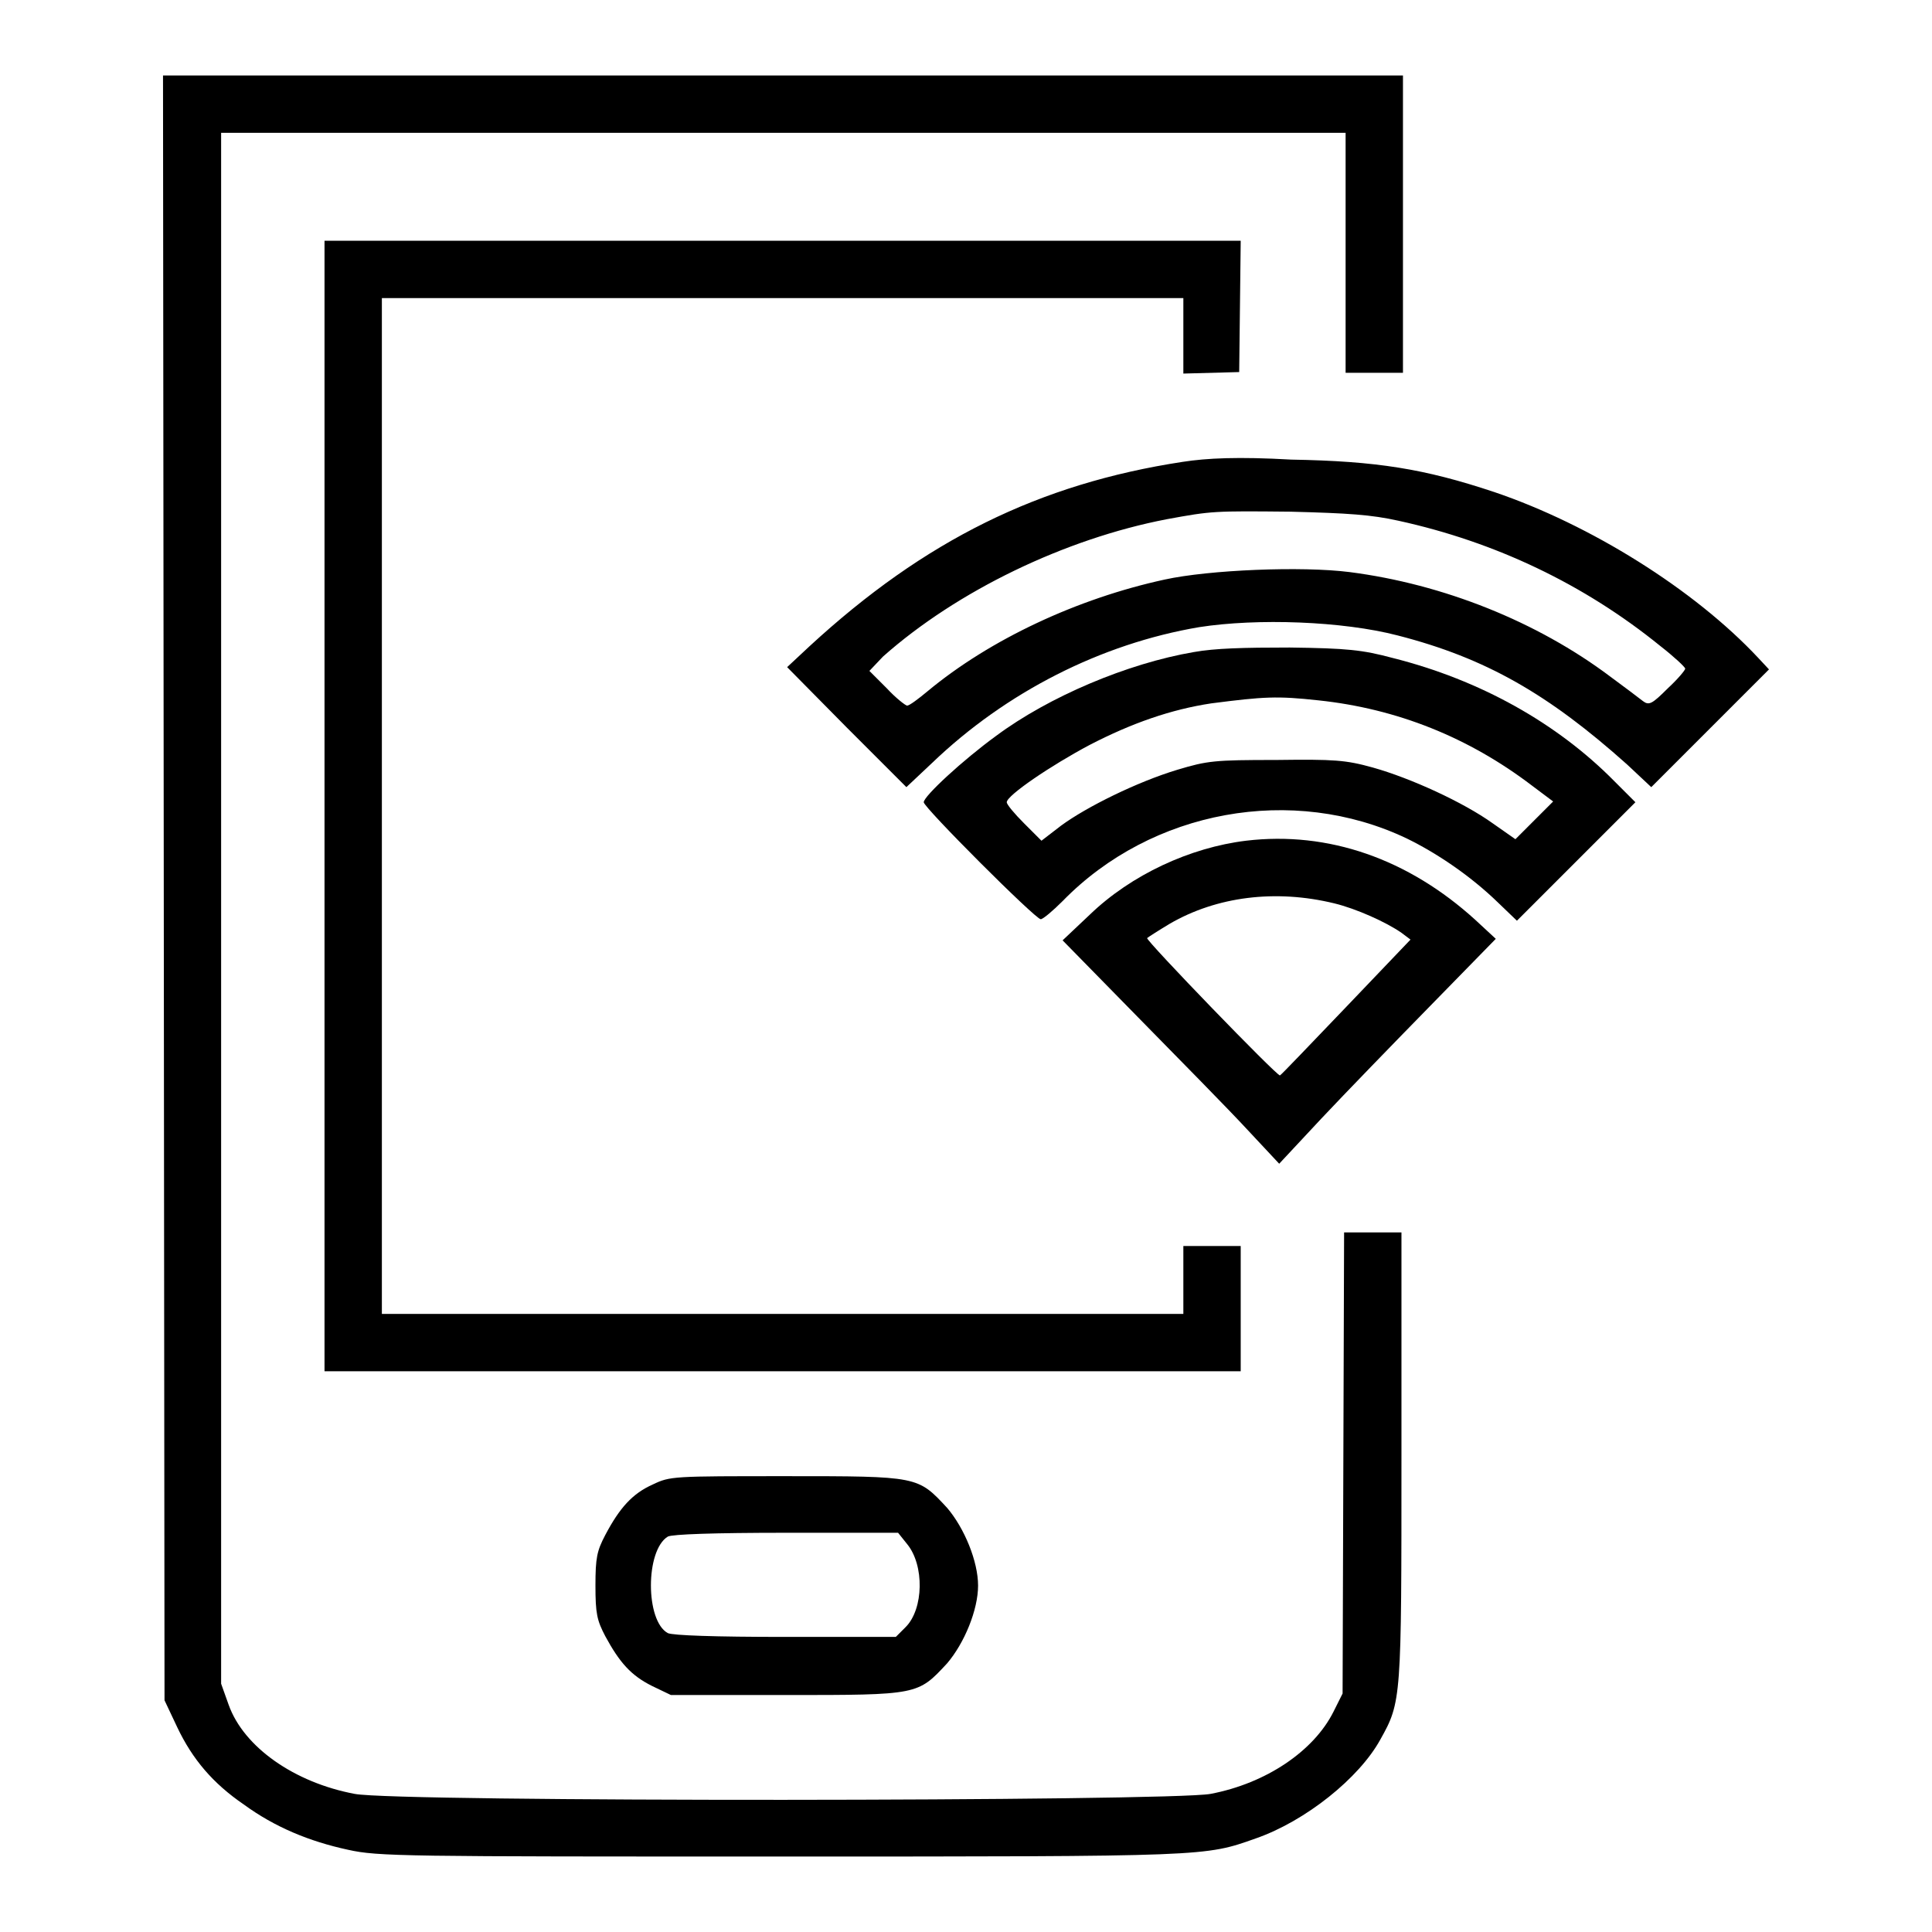
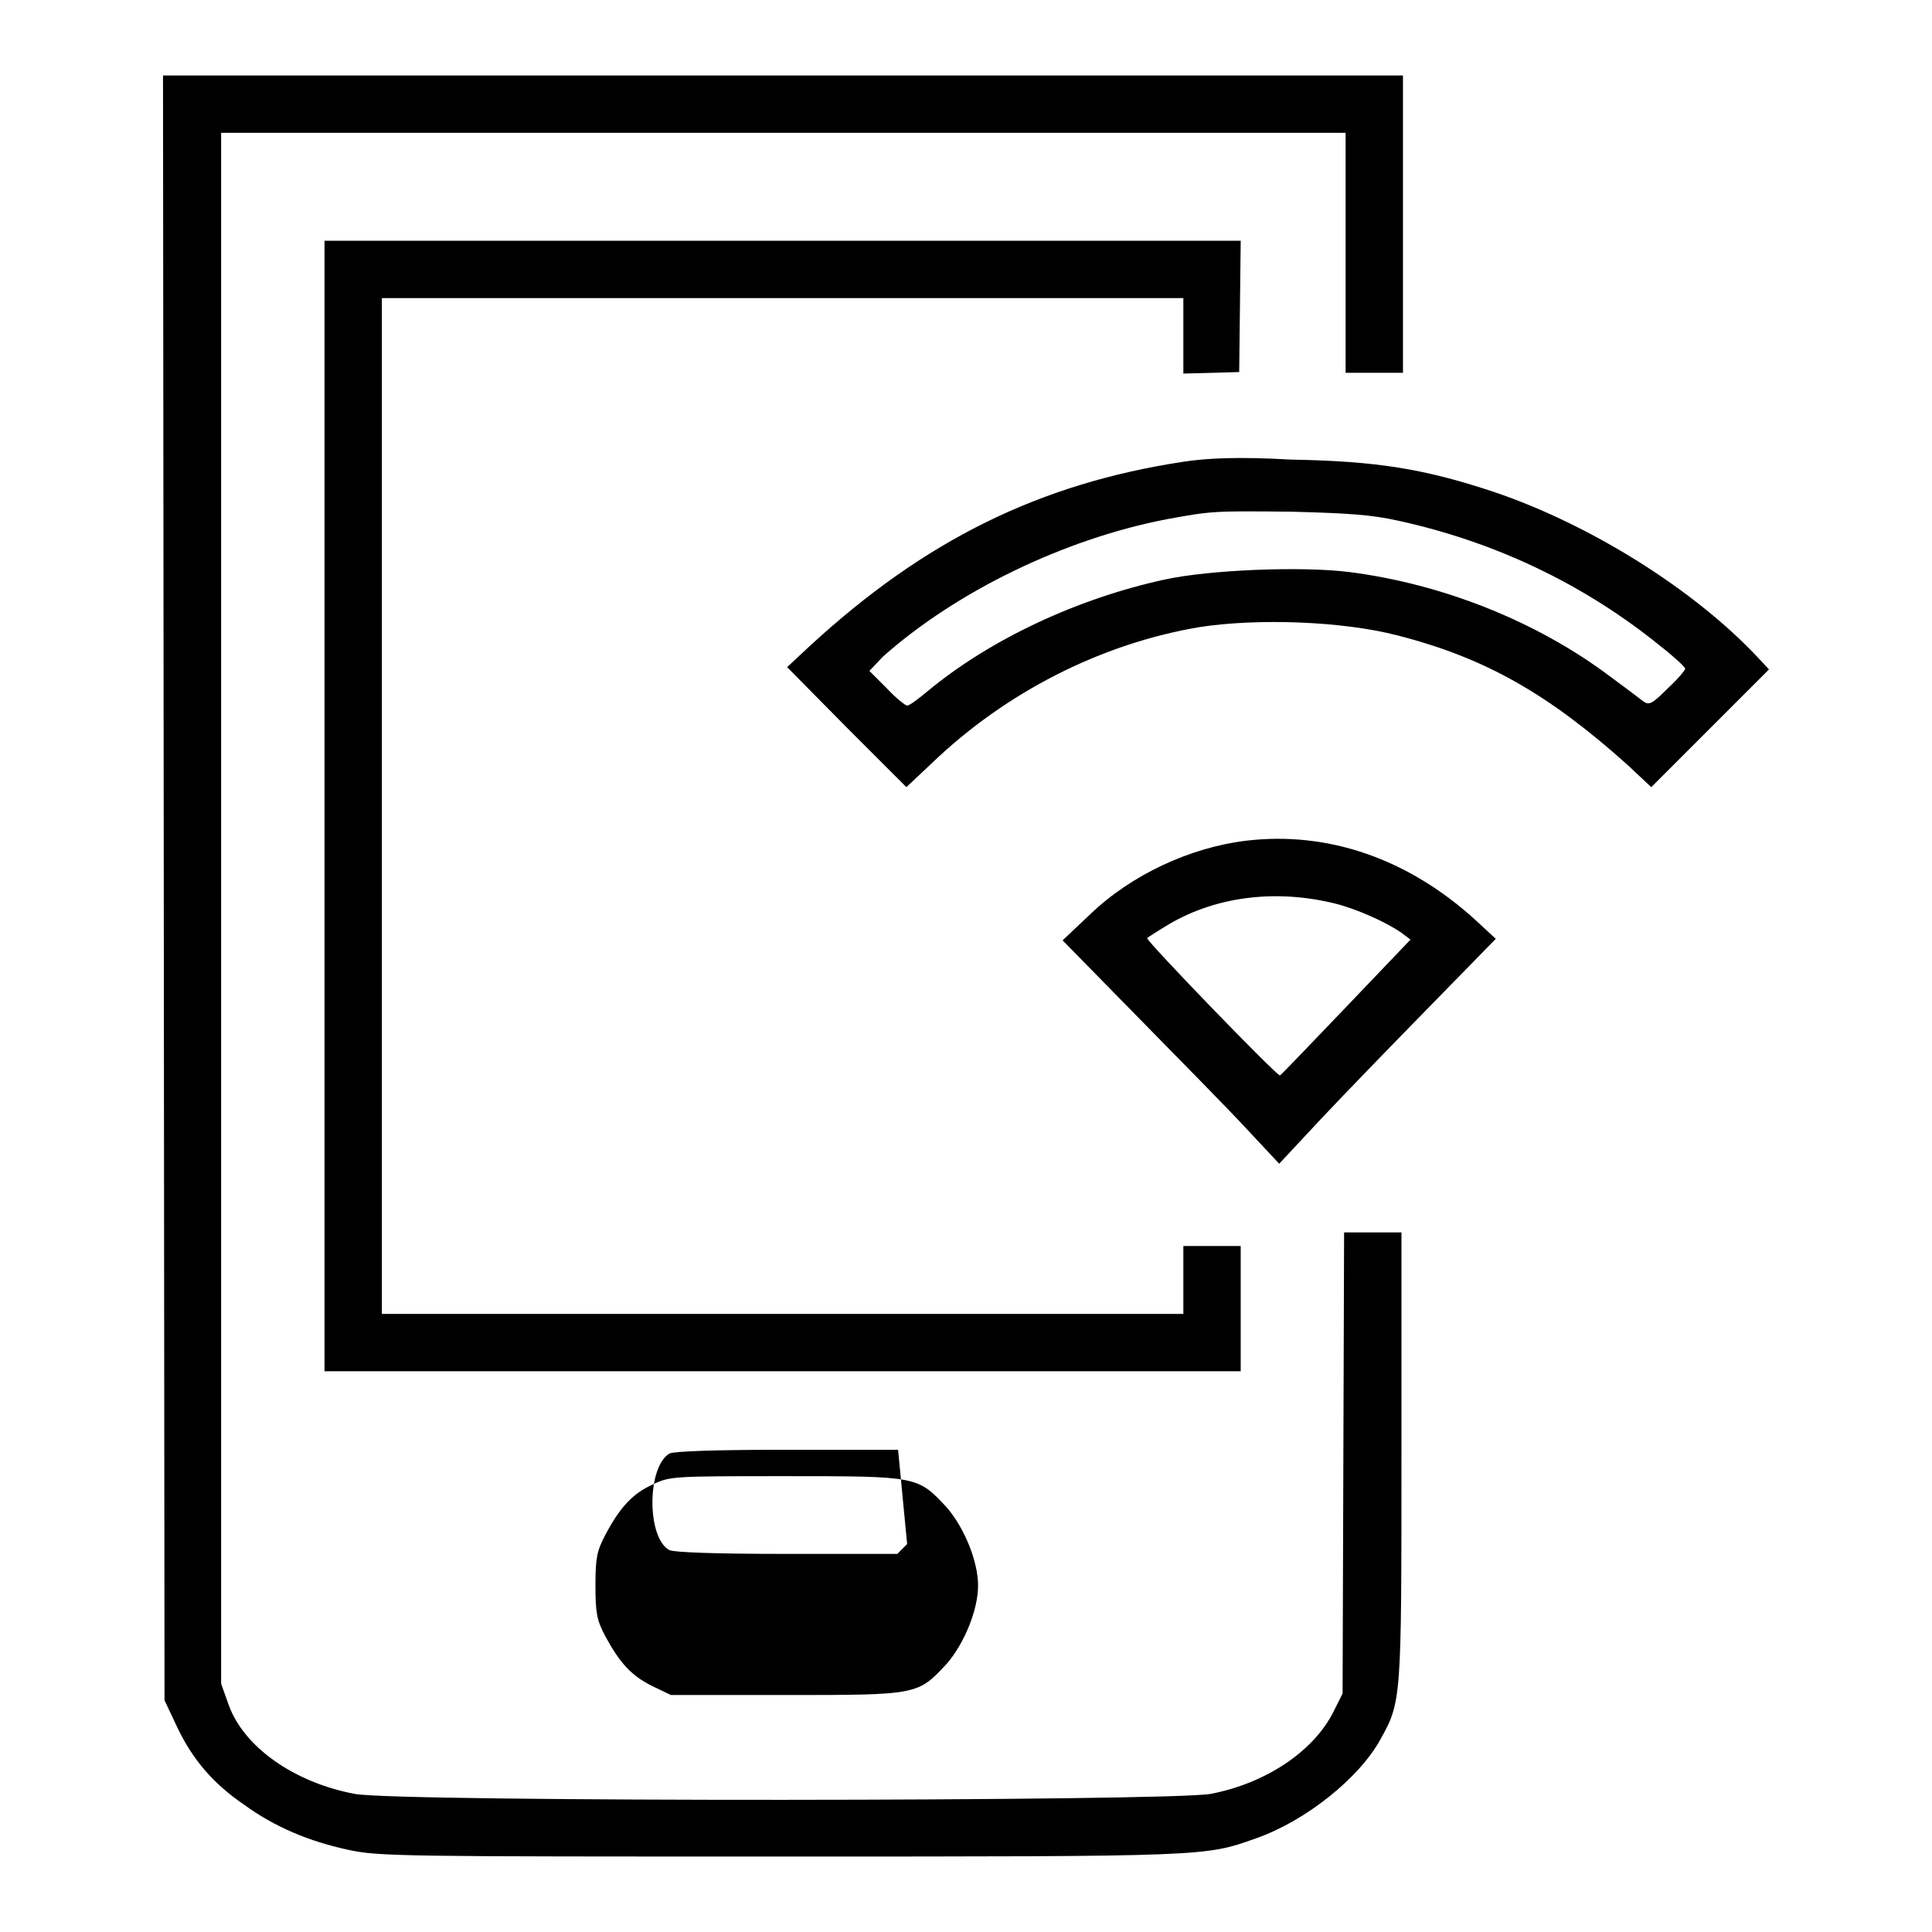
<svg xmlns="http://www.w3.org/2000/svg" version="1.1" x="0px" y="0px" viewBox="0 0 256 256" enable-background="new 0 0 256 256" xml:space="preserve">
  <g>
    <g>
      <g>
        <path fill="#000000" d="M21.7,117.6l0.1,107.7l1.7,3.6c2,4.2,4.7,7.4,8.8,10.2c4.1,3,8.7,4.9,13.8,6c4,0.9,7.5,0.9,57.4,0.9c56.8,0,56.1,0,62.9-2.4c6.6-2.3,13.7-8,16.5-13.1c2.8-5,2.8-5.3,2.8-37.6v-29.6h-3.8h-3.8l-0.1,30.5l-0.1,30.6l-1.2,2.4c-2.6,5.2-8.9,9.5-16.3,10.9c-5.4,1-107.8,1.1-113.4,0c-8-1.5-14.7-6.2-16.7-11.8l-1-2.8V120.4V17.6h74.5h74.5v15.9v15.9h3.8h3.8V29.7V10h-82.1H21.6L21.7,117.6z" />
        <path fill="#000000" d="M43,106.8v74.9h60.7h60.7v-8.3v-8.3h-3.8h-3.8v4.5v4.5h-53.1H50.6v-67.3V39.5h53.1h53.1v5v5l3.7-0.1l3.7-0.1l0.1-8.7l0.1-8.7h-60.7H43V106.8z" />
        <path fill="#000000" d="M156.7,61.2c-19,2.9-34.2,10.4-49.4,24.4l-3,2.8l7.9,8l7.9,7.9l3.4-3.2c9.8-9.4,22.4-15.8,35.4-18c7.7-1.2,19-0.8,26.3,1.1c11.7,3,20,7.8,30.4,17.1l3.2,3l7.8-7.8l7.8-7.8l-1.4-1.5c-8.5-9.1-22.3-17.7-35-22c-9.3-3.1-15.6-4.1-26.9-4.3C164.1,60.5,159.9,60.7,156.7,61.2z M185.3,69c12.8,2.8,24.6,8.4,34.7,16.6c1.8,1.4,3.3,2.8,3.3,3s-1,1.4-2.3,2.6c-2.1,2.1-2.5,2.3-3.3,1.7c-0.5-0.4-2.5-1.9-4.4-3.3c-9.6-7.2-22-12.2-34.5-13.8c-6.3-0.8-18.6-0.3-24.5,1c-11.5,2.5-23.1,7.9-31.4,14.8c-1.2,1-2.4,1.9-2.7,1.9c-0.2,0-1.5-1-2.7-2.3l-2.3-2.3L117,87c9.8-8.7,24.1-15.6,37.6-18.2c6-1.1,6.2-1.1,16.4-1C178.7,68,181.7,68.2,185.3,69z" />
-         <path fill="#000000" d="M158.2,86.4c-8.8,1.5-19.2,5.9-26.2,11.1c-4.4,3.2-9.6,8-9.6,8.8c0,0.7,14.8,15.5,15.5,15.5c0.3,0,1.6-1.1,2.9-2.4c11.8-12.1,30.5-15.5,45.6-8.3c3.9,1.9,8.4,4.9,12.1,8.5l2.5,2.4l7.8-7.8l7.9-7.9l-2.8-2.8c-7.6-7.7-17.8-13.4-29.3-16.3c-4.1-1.1-6.1-1.3-13.7-1.4C164.7,85.8,161,85.9,158.2,86.4z M174.7,92.8c10.4,1.1,19.9,4.9,28.3,11.3l2.8,2.1l-2.5,2.5l-2.5,2.5l-3-2.1c-3.9-2.8-10.9-6-15.9-7.4c-3.6-1-5.1-1.1-12.8-1c-8.2,0-9.1,0.1-13.1,1.3c-5.3,1.6-12,4.9-15.4,7.4l-2.6,2l-2.3-2.3c-1.3-1.3-2.3-2.5-2.3-2.8c0-0.9,5.9-4.9,11-7.6c5.6-2.9,10.8-4.7,16.1-5.5C167.5,92.3,169.2,92.2,174.7,92.8z" />
        <path fill="#000000" d="M165.1,111.4c-7.4,0.9-15.2,4.5-20.7,9.8l-3.6,3.4l10,10.2c5.5,5.6,12,12.2,14.4,14.8l4.3,4.6l5.6-6c3.1-3.3,9.6-10,14.4-14.9l8.7-8.9l-2.7-2.5C186.6,113.8,176,110.1,165.1,111.4z M176.8,119.7c2.9,0.7,6.9,2.5,8.9,3.9l1.2,0.9l-8.5,8.9c-4.7,4.9-8.6,9-8.8,9.1c-0.4,0.1-17.8-17.9-17.6-18.2c0.1-0.1,1.5-1,3-1.9C161.2,118.8,169,117.8,176.8,119.7z" />
-         <path fill="#000000" d="M86.5,196.7c-2.7,1.2-4.4,3.1-6.3,6.7c-1.1,2.1-1.3,3-1.3,6.7s0.2,4.6,1.3,6.7c1.9,3.5,3.4,5.2,6.2,6.6l2.5,1.2h15.2c17.6,0,17.5,0,21.4-4.2c2.3-2.7,4.1-7.1,4.1-10.3c0-3.2-1.8-7.6-4.1-10.3c-3.9-4.2-3.8-4.2-21.3-4.2C89.1,195.6,88.8,195.6,86.5,196.7z M120.2,204.6c2.3,2.8,2.2,8.6-0.2,11l-1.3,1.3h-14.6c-9.5,0-14.9-0.2-15.6-0.5c-3-1.6-3-11,0-12.8c0.6-0.3,6-0.5,15.7-0.5H119L120.2,204.6z" />
+         <path fill="#000000" d="M86.5,196.7c-2.7,1.2-4.4,3.1-6.3,6.7c-1.1,2.1-1.3,3-1.3,6.7s0.2,4.6,1.3,6.7c1.9,3.5,3.4,5.2,6.2,6.6l2.5,1.2h15.2c17.6,0,17.5,0,21.4-4.2c2.3-2.7,4.1-7.1,4.1-10.3c0-3.2-1.8-7.6-4.1-10.3c-3.9-4.2-3.8-4.2-21.3-4.2C89.1,195.6,88.8,195.6,86.5,196.7z M120.2,204.6l-1.3,1.3h-14.6c-9.5,0-14.9-0.2-15.6-0.5c-3-1.6-3-11,0-12.8c0.6-0.3,6-0.5,15.7-0.5H119L120.2,204.6z" />
      </g>
    </g>
  </g>
</svg>